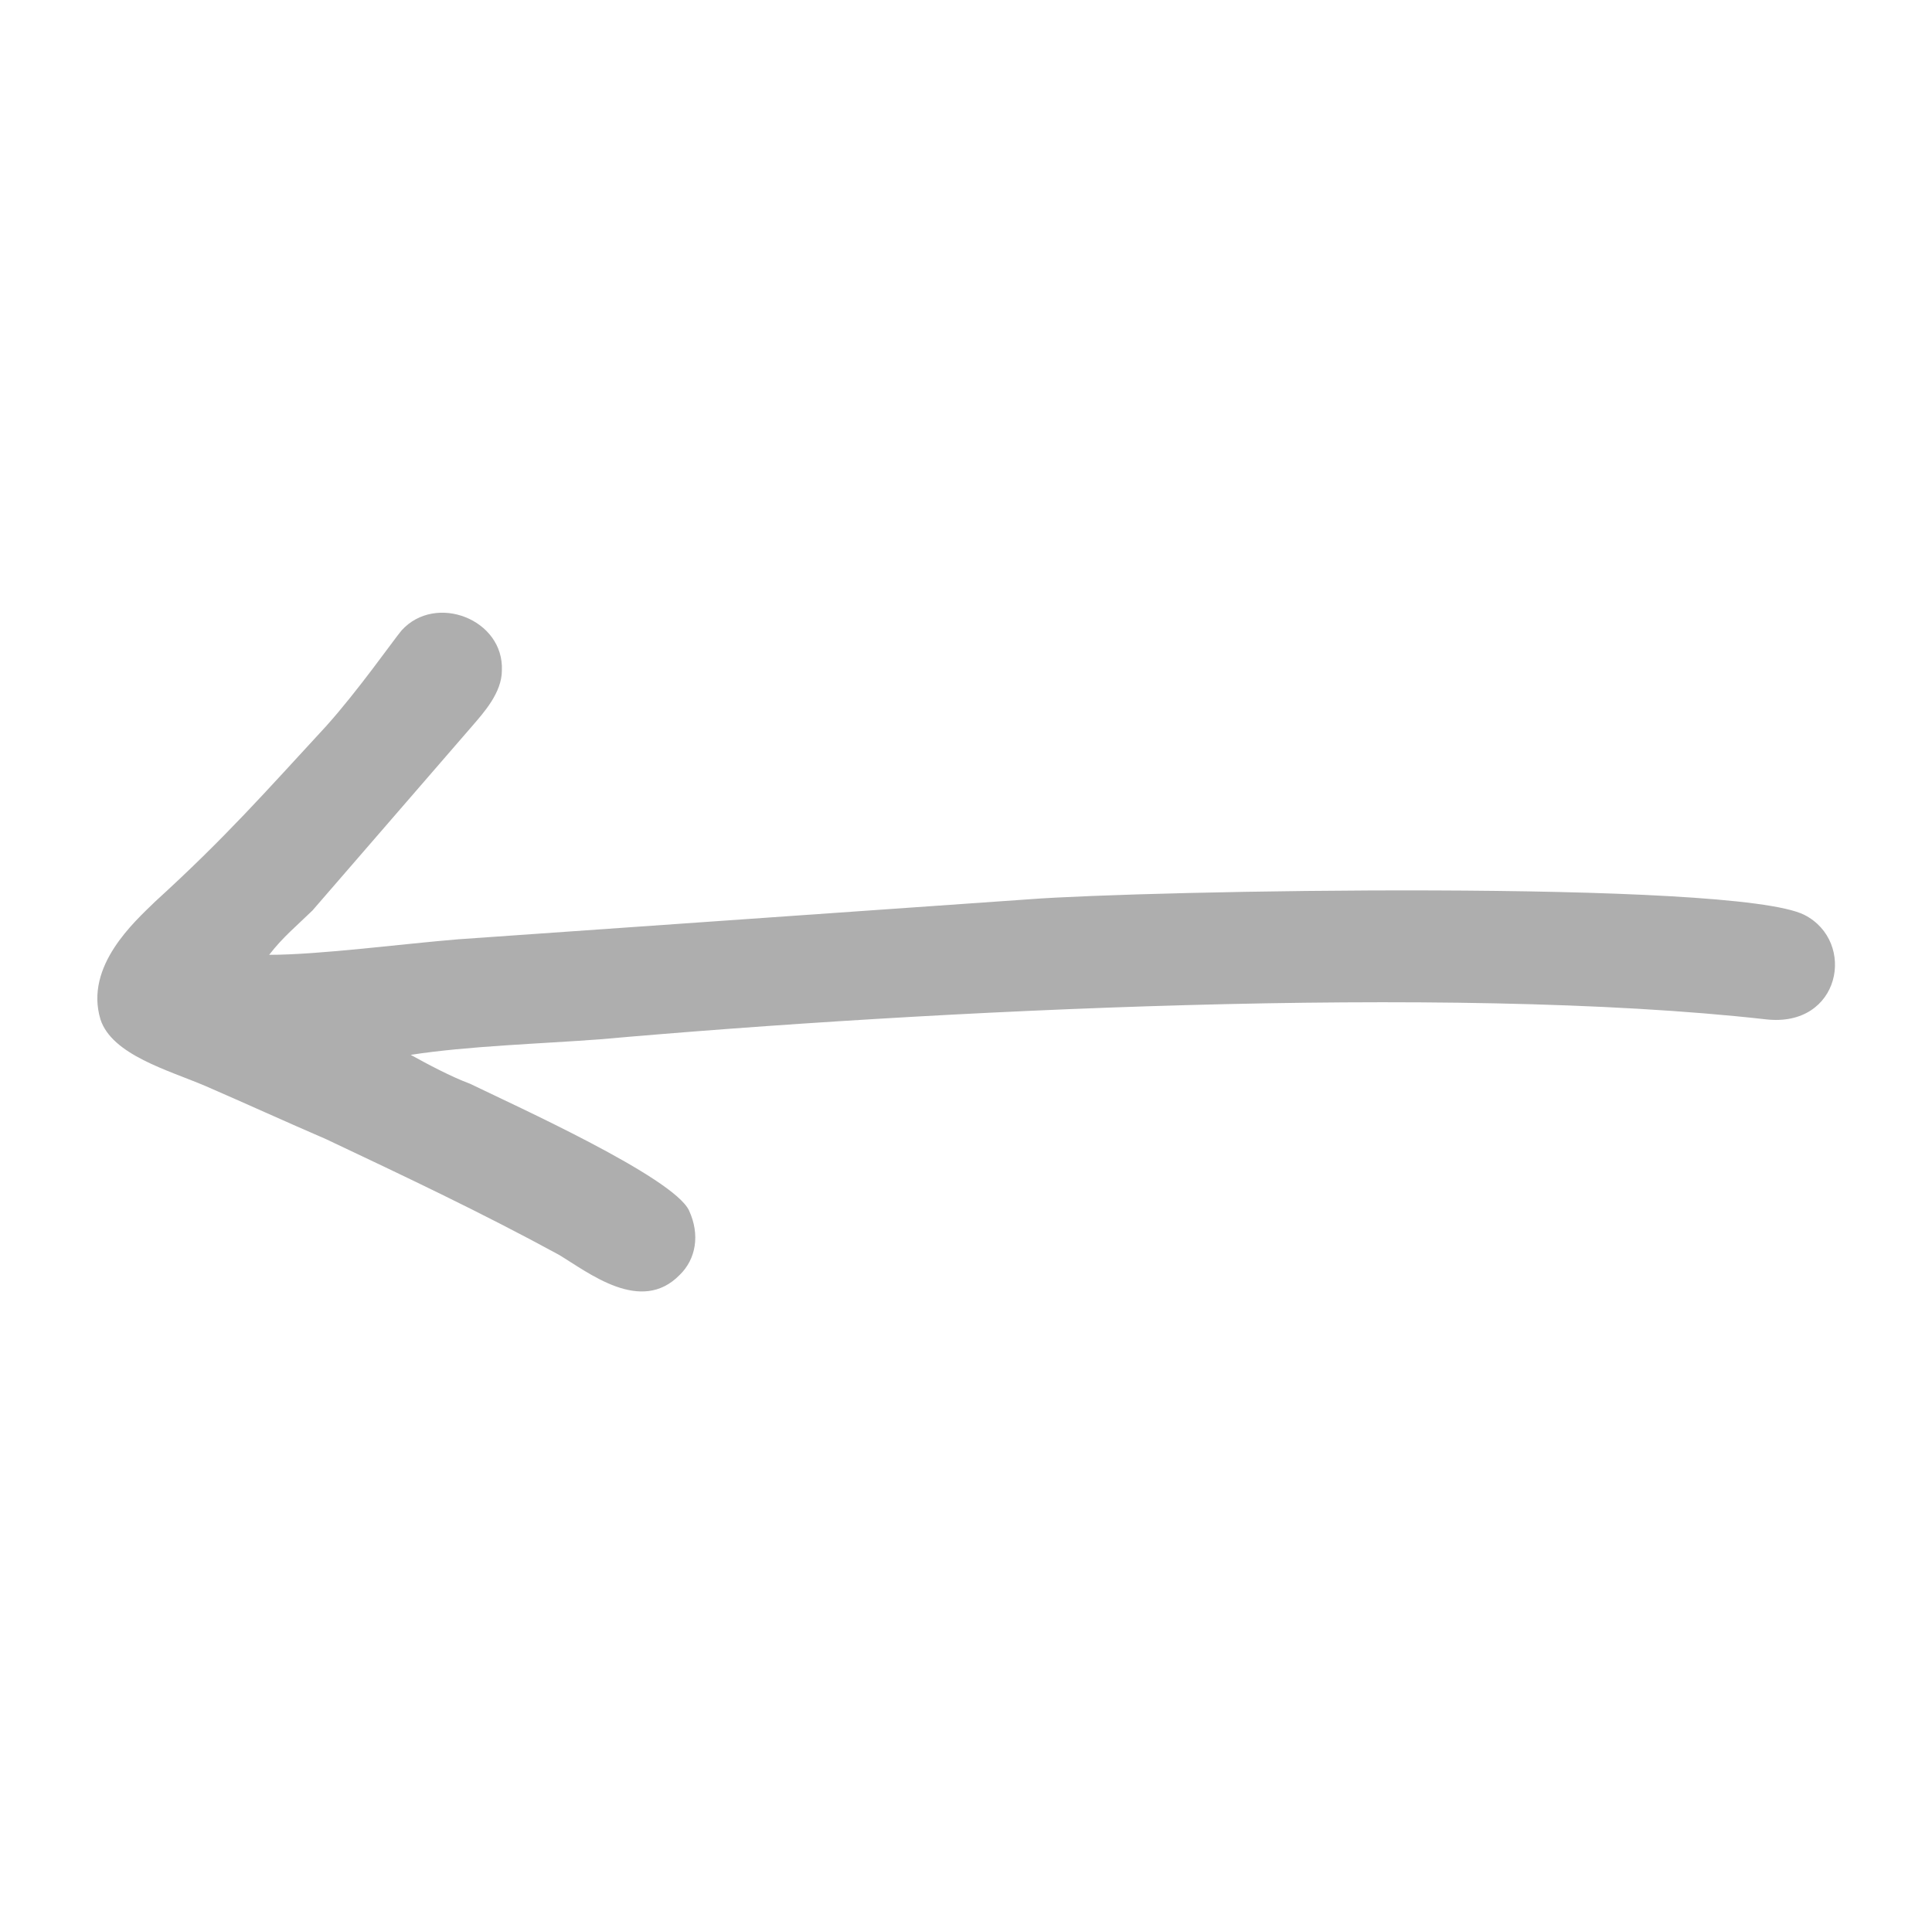
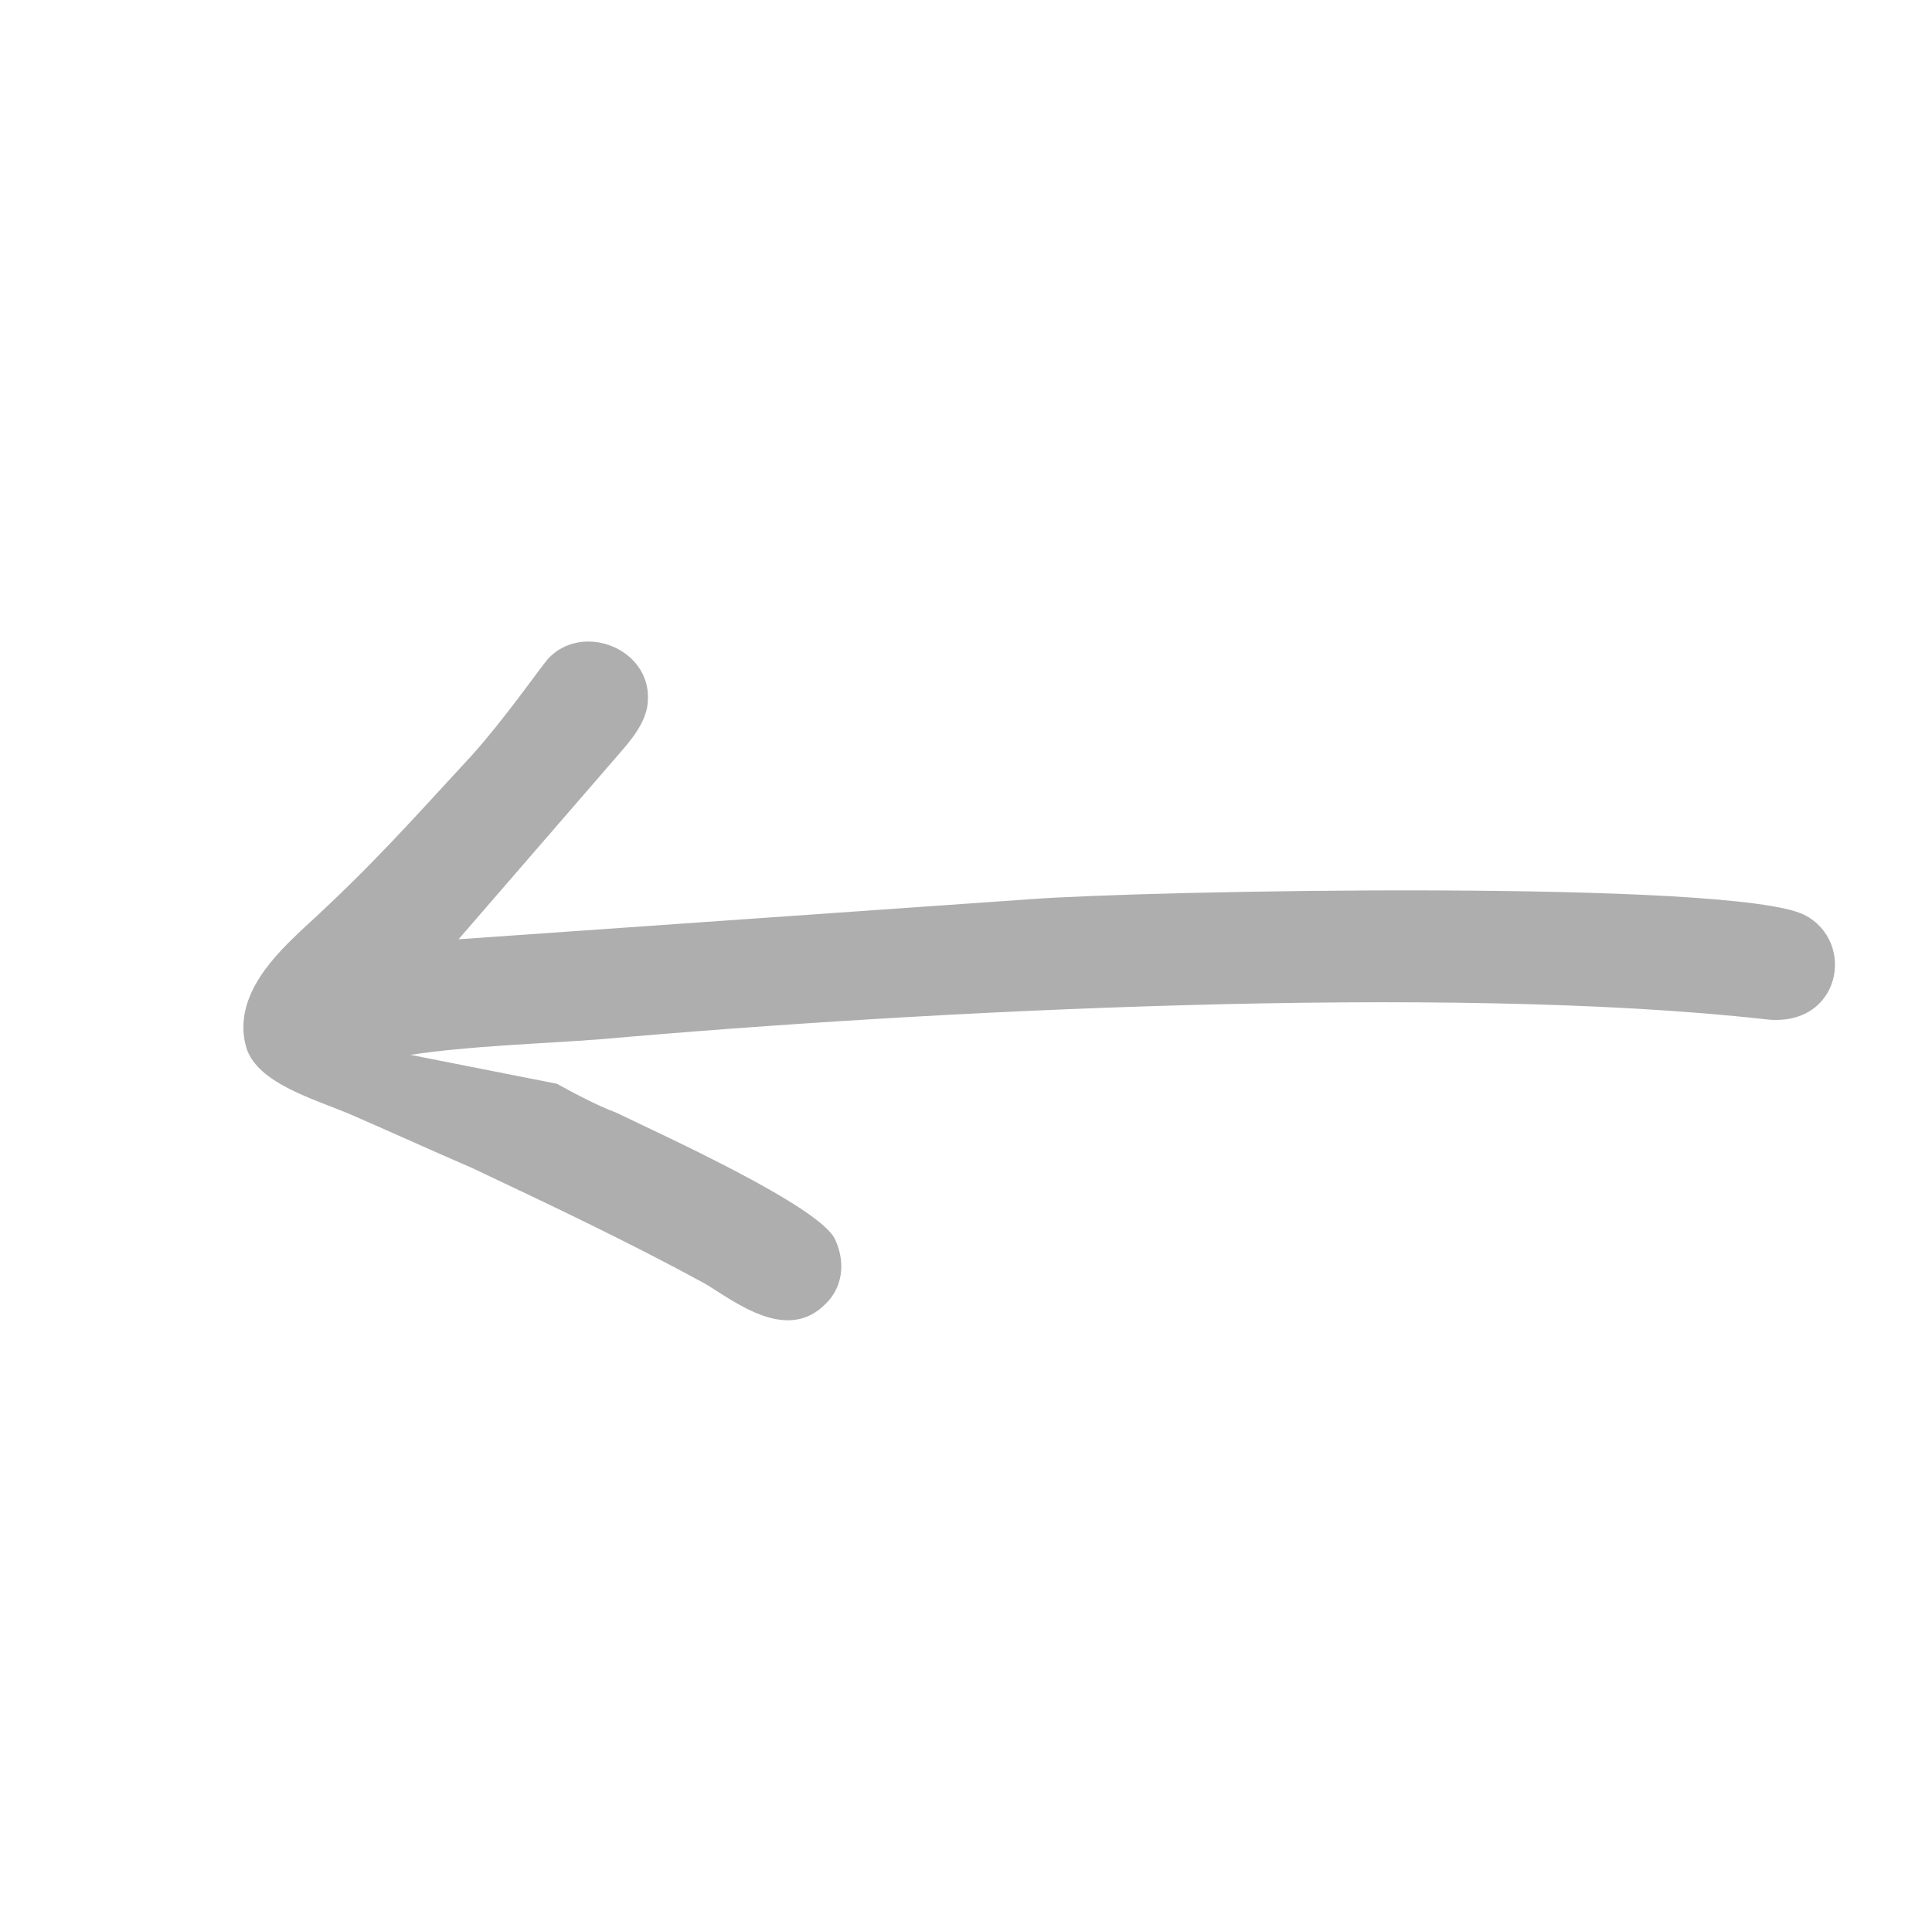
<svg xmlns="http://www.w3.org/2000/svg" width="77" height="76" fill="none">
-   <path fill-rule="evenodd" clip-rule="evenodd" d="M16.363 42.048c2.274-.354 5.182-.442 7.546-.62 13-1.152 33.817-2.216 46.456-.798 2.999.355 3.636-3.1 1.546-4.163-2.818-1.418-26.363-.972-30.909-.62L18.275 37.44c-2.18.176-5.546.62-7.547.62.545-.708 1.092-1.15 1.727-1.769l6.364-7.35c.455-.53 1.183-1.327 1.183-2.215.09-2.036-2.638-3.1-4-1.594-.365.443-1.727 2.39-3 3.809-2.454 2.657-4 4.427-6.818 6.996-.818.797-2.819 2.57-2.181 4.693.454 1.418 2.728 2.036 4.18 2.657 1.637.71 3.183 1.418 4.82 2.124 3.182 1.506 6.18 2.921 9.273 4.606 1.182.709 3.272 2.39 4.818.797.638-.621.818-1.594.364-2.57-.638-1.327-6.909-4.163-8.729-5.047-.728-.267-1.726-.797-2.364-1.152l-.002.003z" fill="#AEAEAE" />
+   <path fill-rule="evenodd" clip-rule="evenodd" d="M16.363 42.048c2.274-.354 5.182-.442 7.546-.62 13-1.152 33.817-2.216 46.456-.798 2.999.355 3.636-3.1 1.546-4.163-2.818-1.418-26.363-.972-30.909-.62L18.275 37.44l6.364-7.35c.455-.53 1.183-1.327 1.183-2.215.09-2.036-2.638-3.1-4-1.594-.365.443-1.727 2.39-3 3.809-2.454 2.657-4 4.427-6.818 6.996-.818.797-2.819 2.57-2.181 4.693.454 1.418 2.728 2.036 4.18 2.657 1.637.71 3.183 1.418 4.82 2.124 3.182 1.506 6.18 2.921 9.273 4.606 1.182.709 3.272 2.39 4.818.797.638-.621.818-1.594.364-2.57-.638-1.327-6.909-4.163-8.729-5.047-.728-.267-1.726-.797-2.364-1.152l-.002.003z" fill="#AEAEAE" />
</svg>